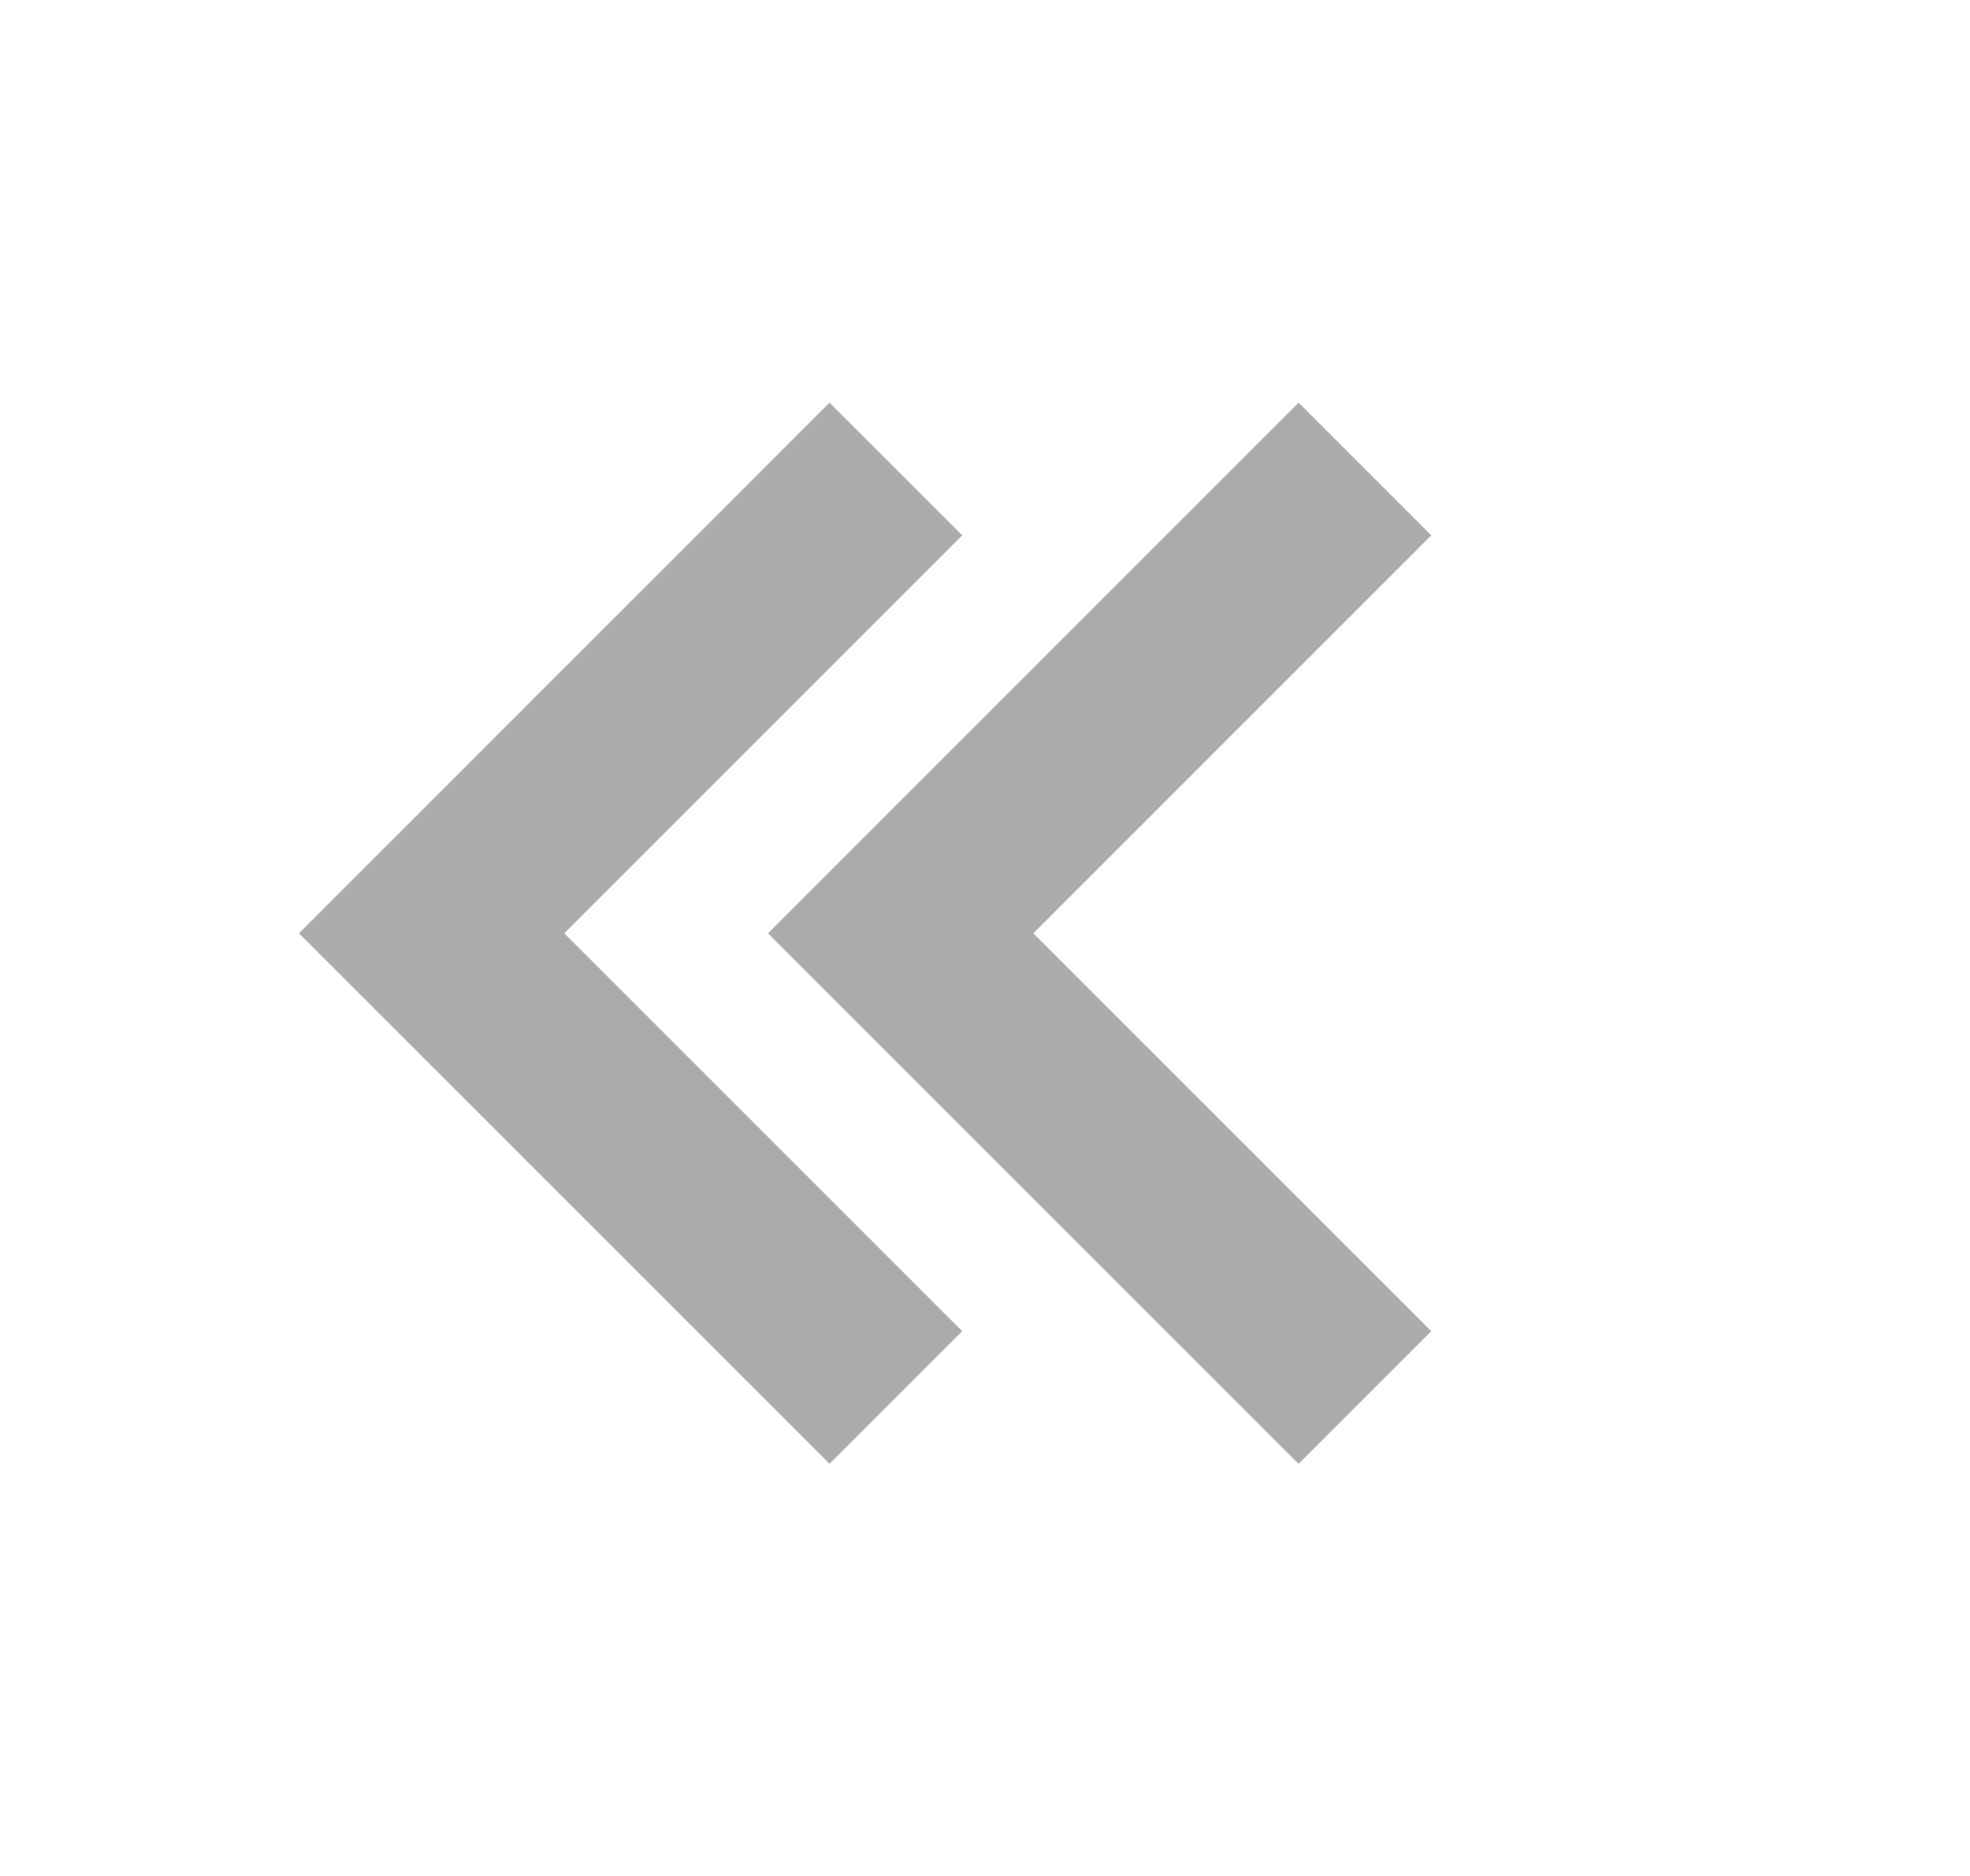
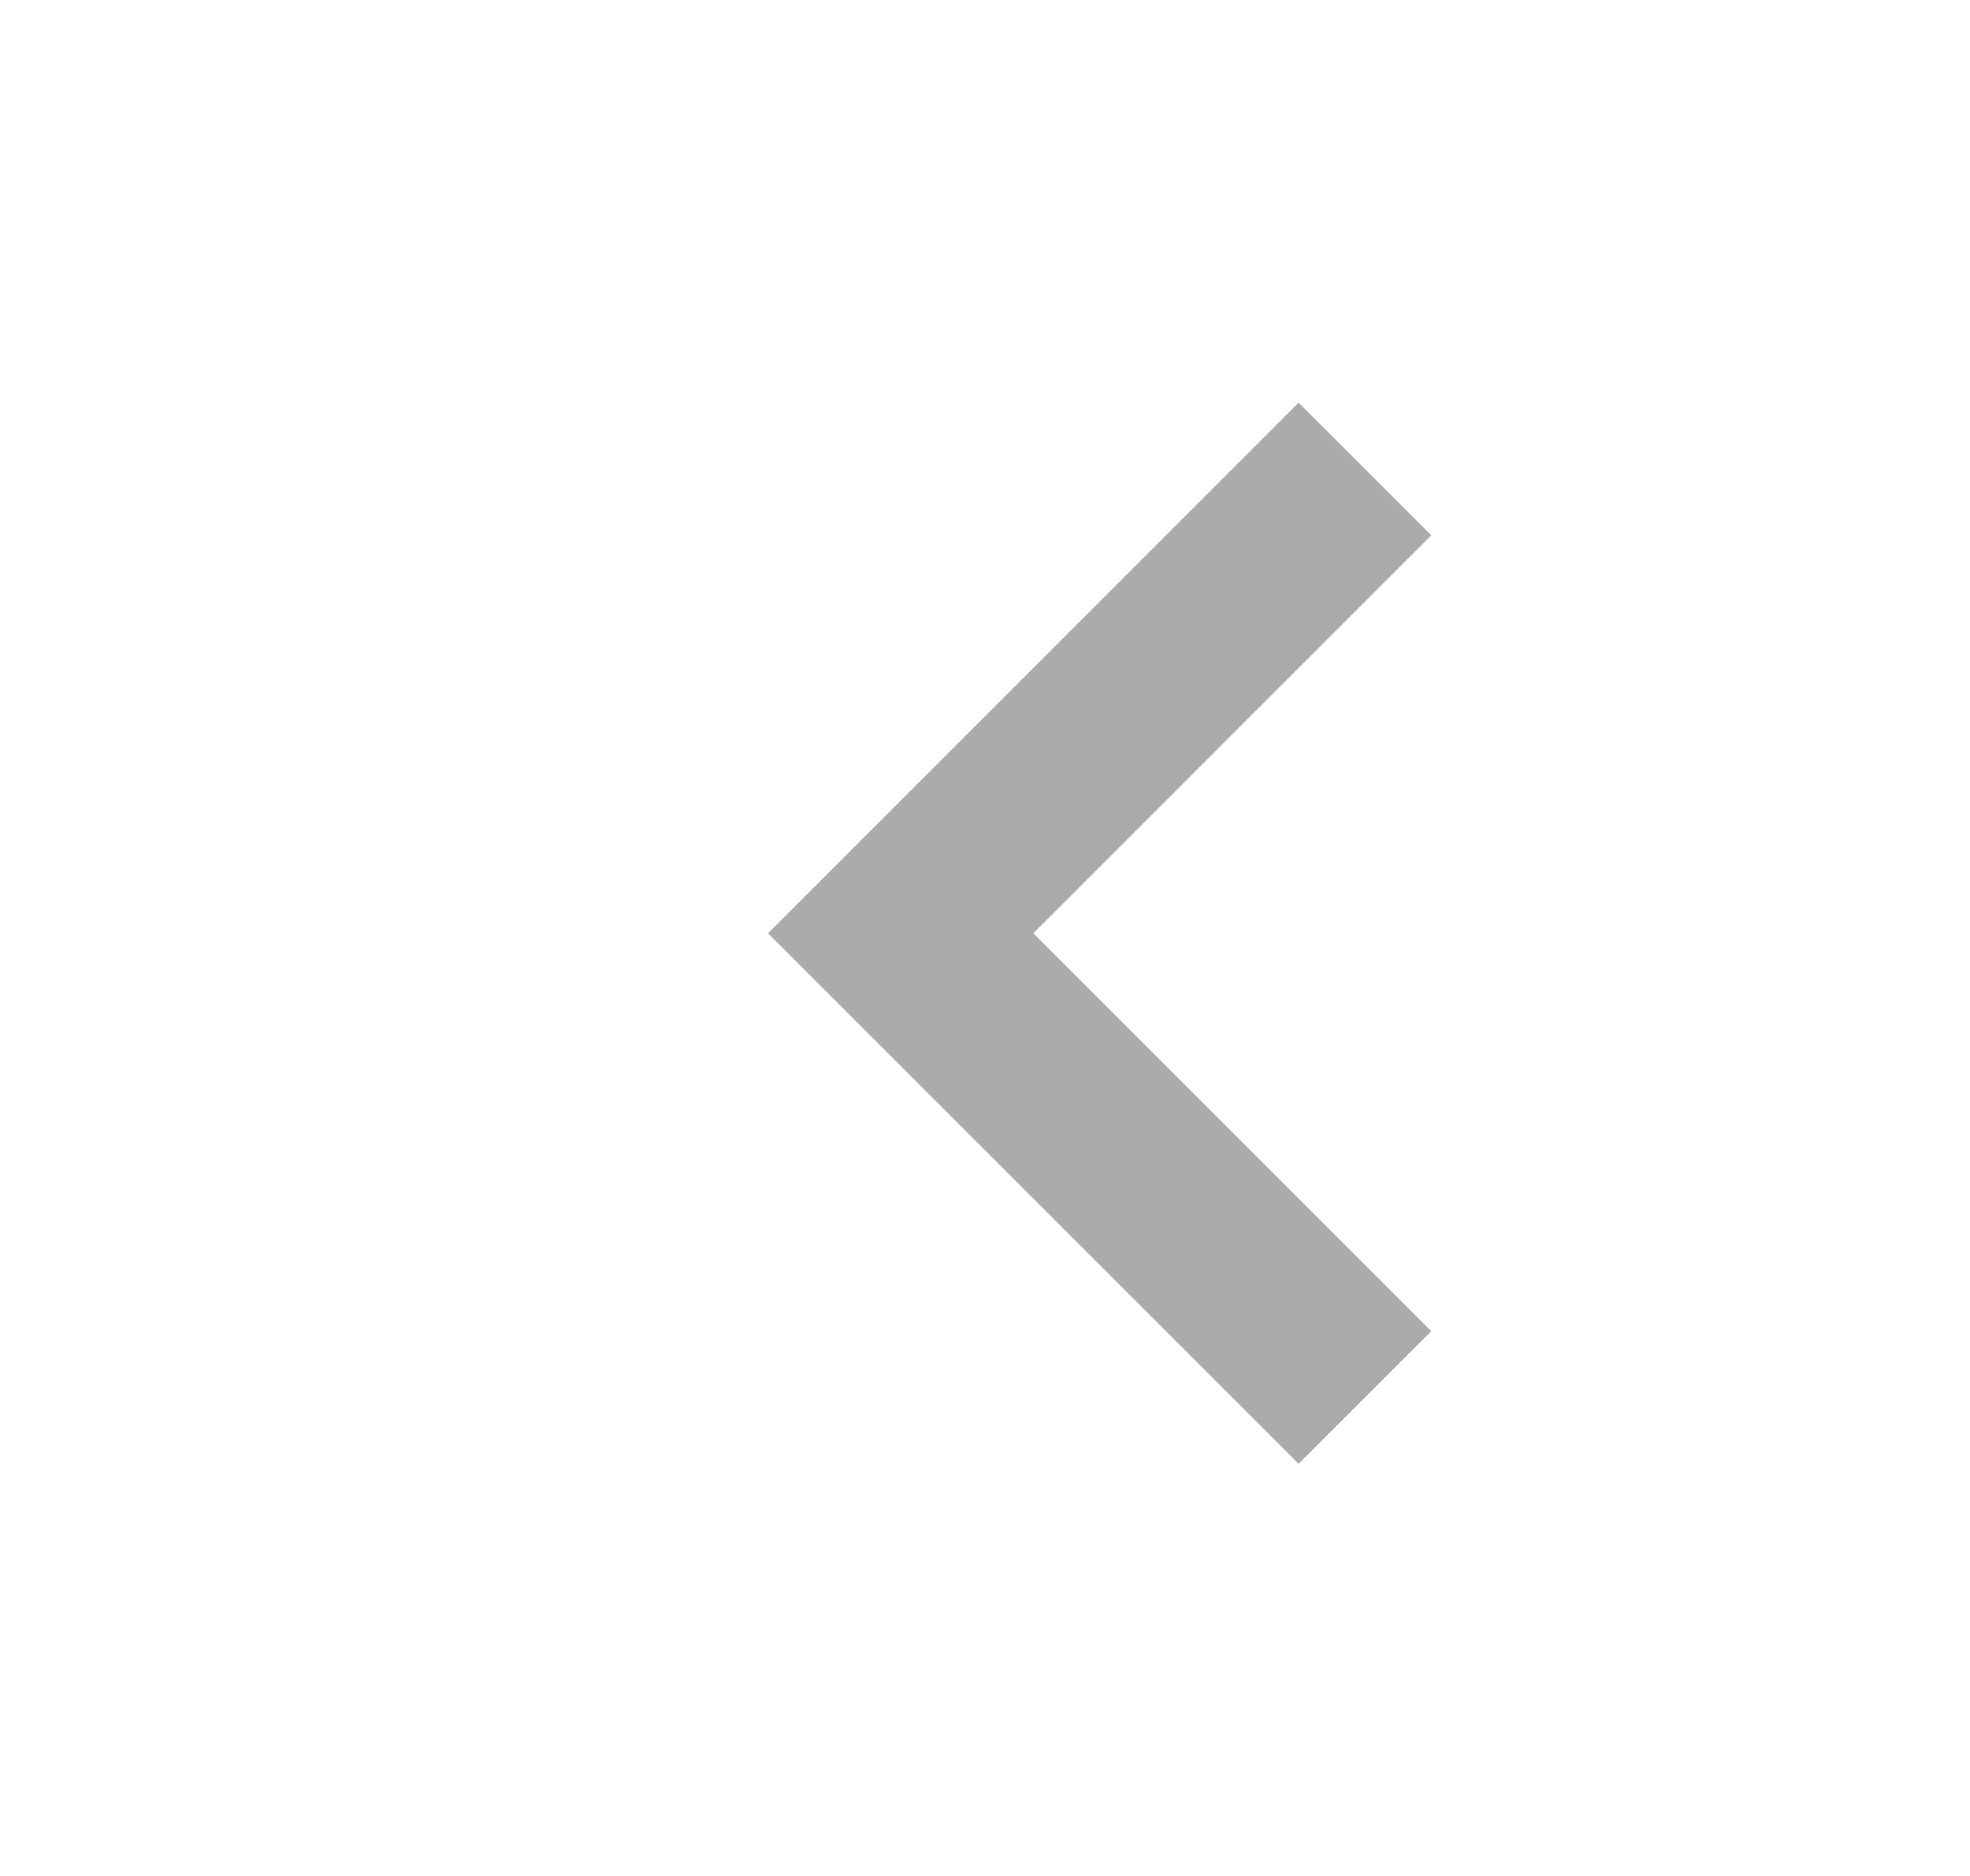
<svg xmlns="http://www.w3.org/2000/svg" width="21" height="20" viewBox="0 0 21 20" fill="none">
  <path d="M14.55 14.899L9.601 9.95L14.55 5" stroke="#ABABAB" stroke-width="2" />
-   <path d="M9.55 14.899L4.601 9.95L9.55 5" stroke="#ABABAB" stroke-width="2" />
</svg>